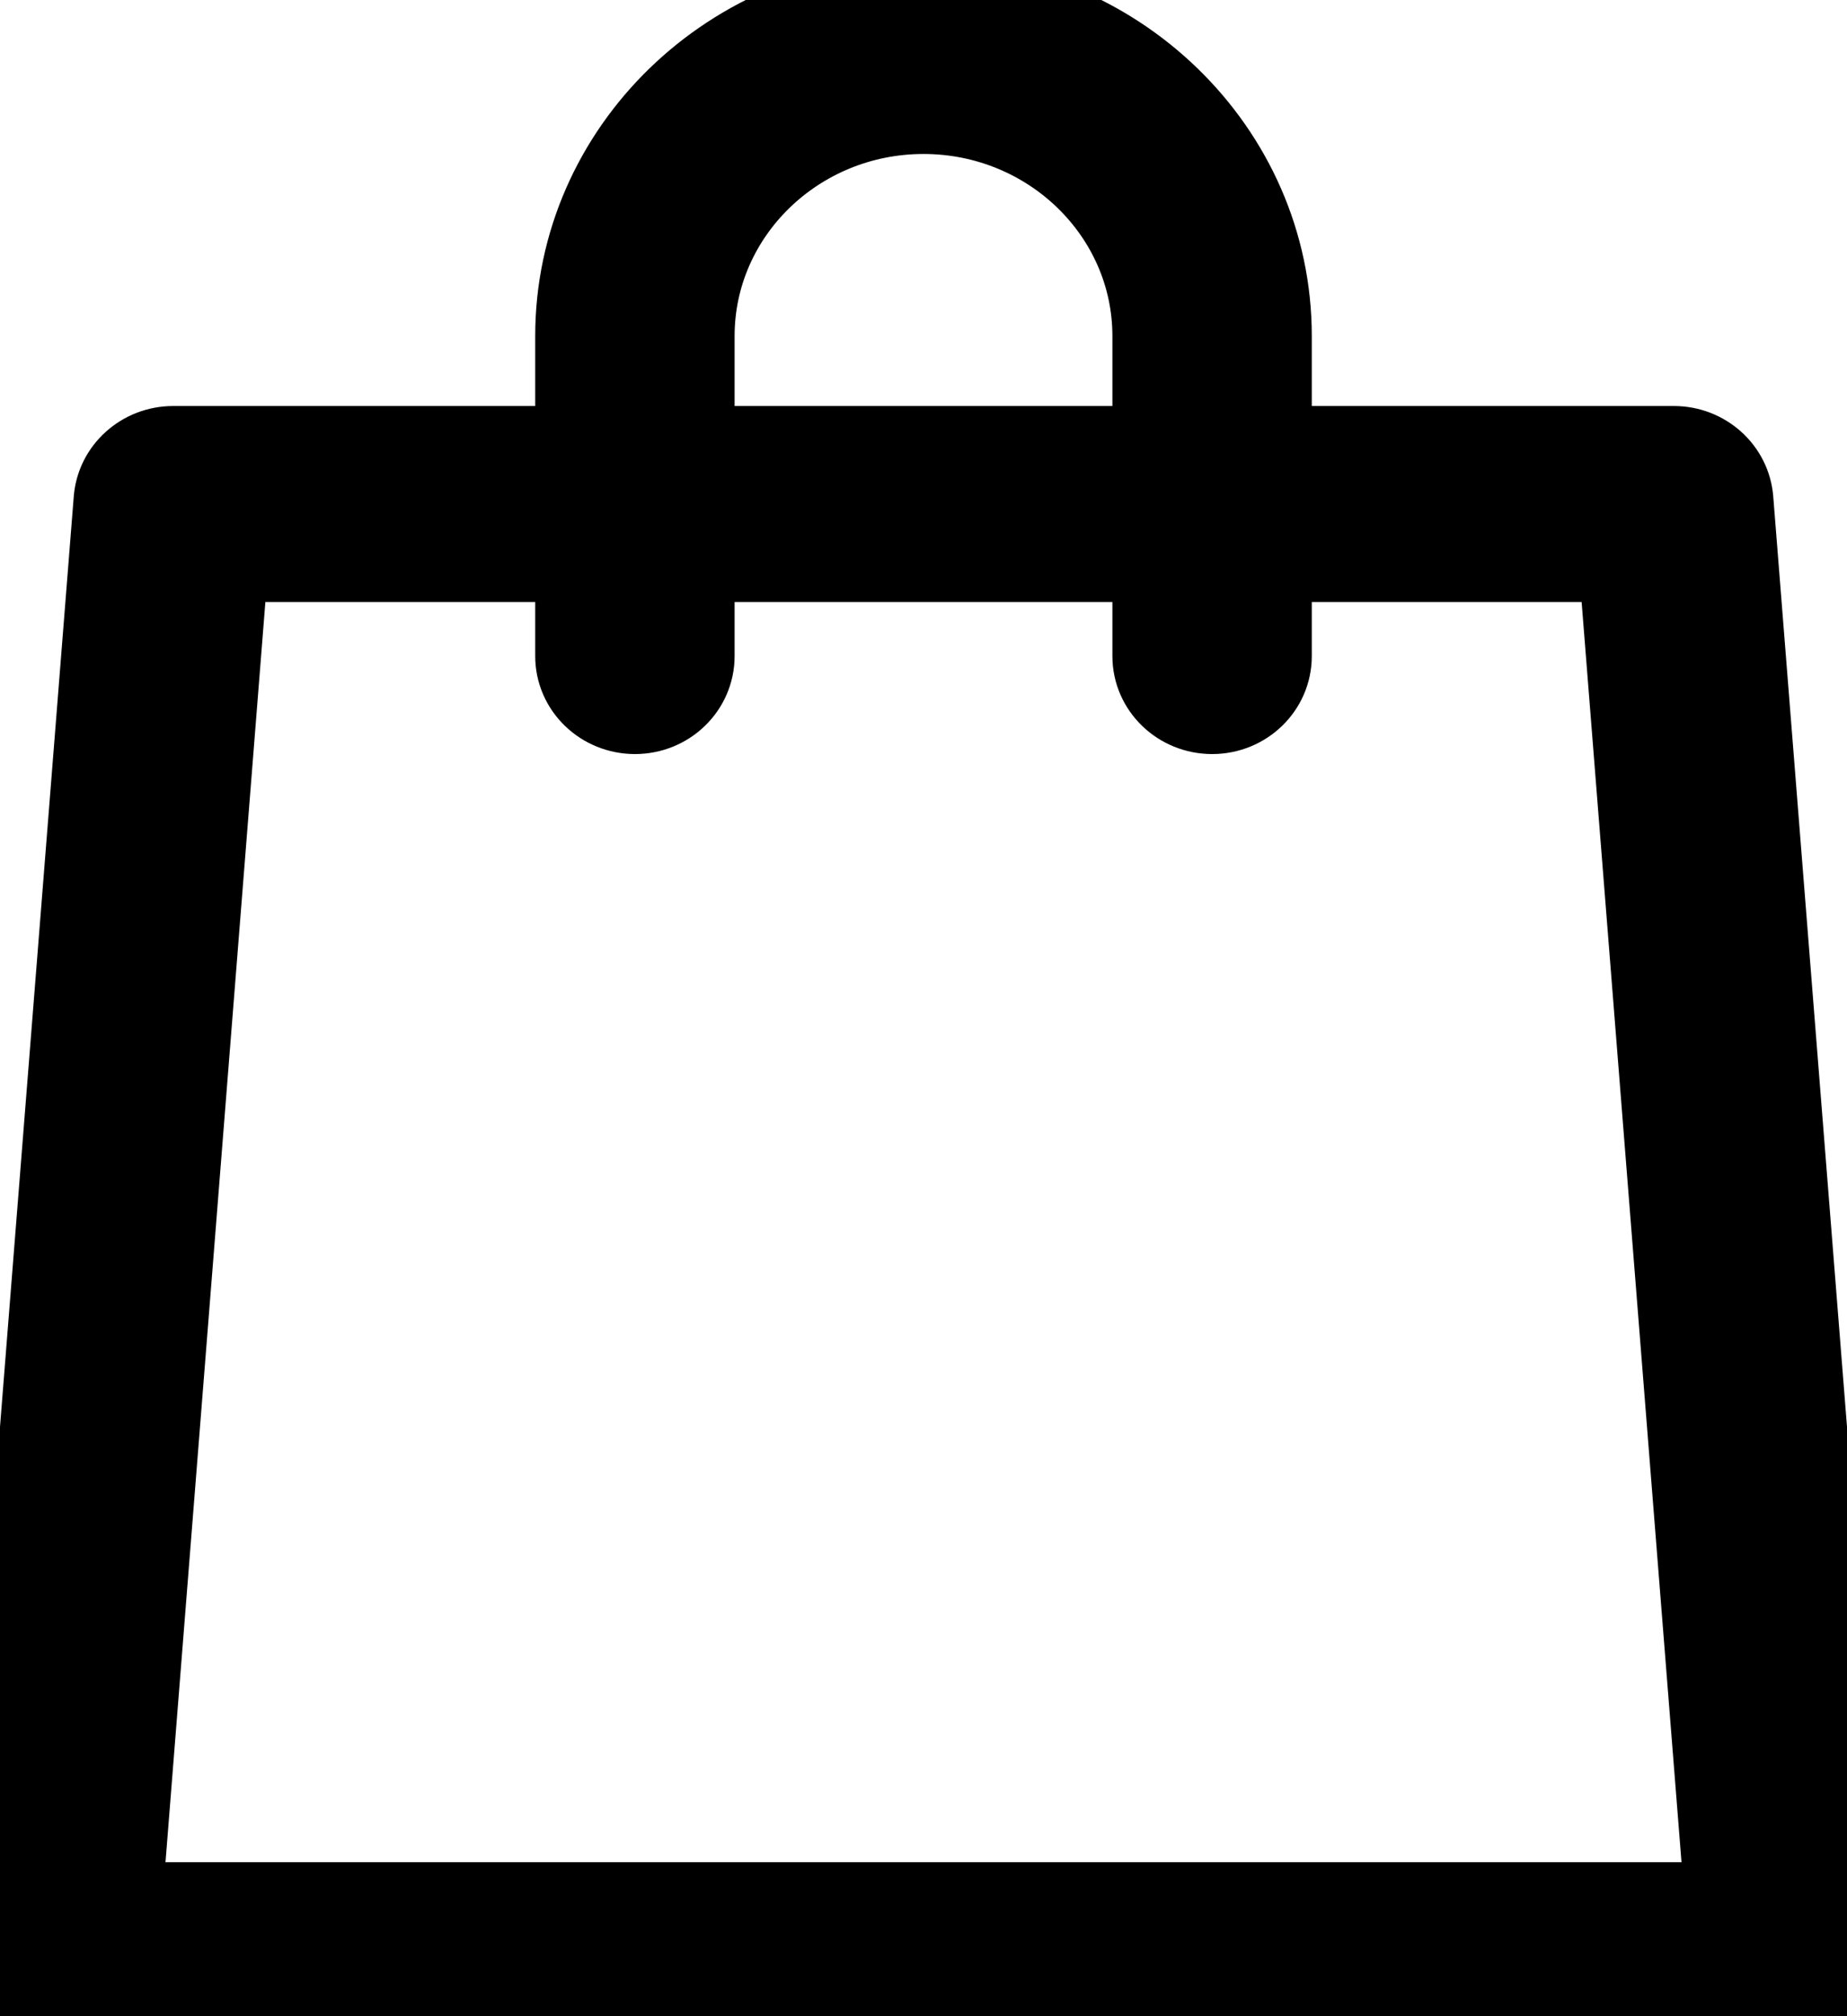
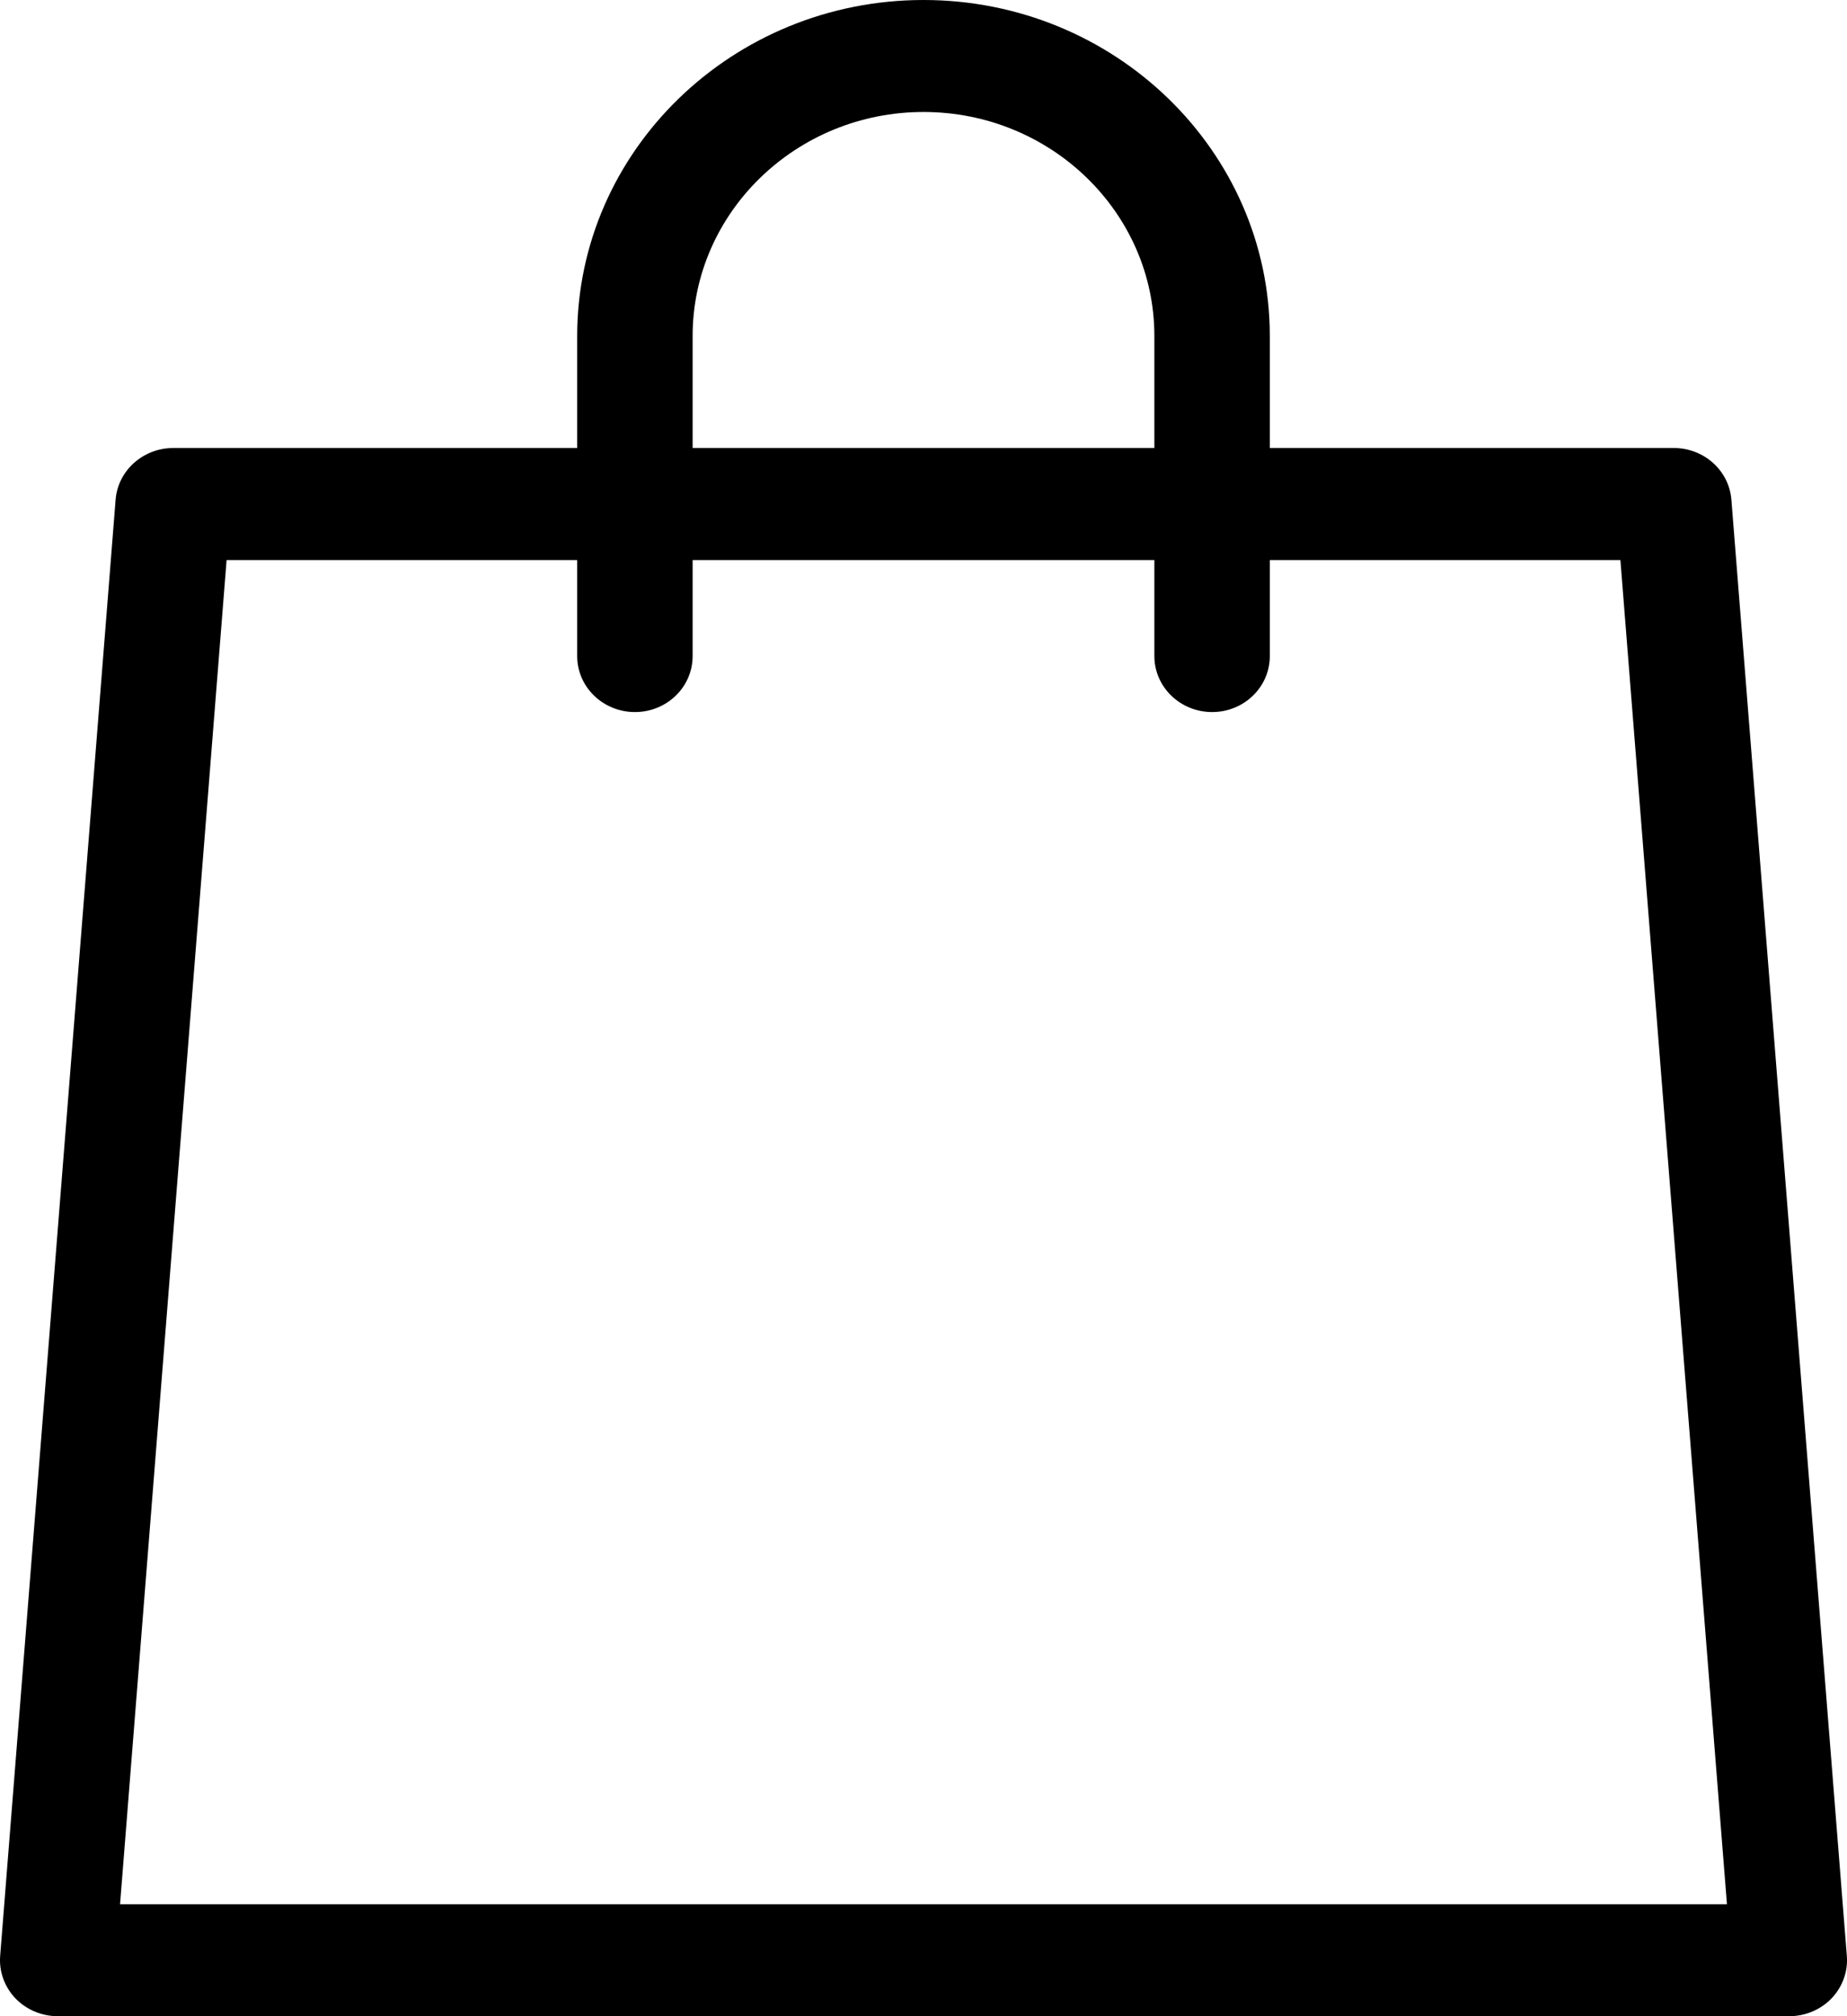
<svg xmlns="http://www.w3.org/2000/svg" width="22" height="24" viewBox="0 0 22 24" fill="none">
  <path d="M11 0C8.726 0 6.875 1.794 6.875 4V5.333H2.063C1.704 5.333 1.404 5.602 1.377 5.949L0.002 23.282C-0.013 23.467 0.053 23.65 0.183 23.787C0.313 23.922 0.496 24 0.688 24H21.313C21.504 24 21.687 23.922 21.817 23.787C21.947 23.65 22.013 23.467 21.998 23.282L20.623 5.949C20.596 5.602 20.297 5.333 19.938 5.333H15.125V4C15.125 1.794 13.275 0 11 0ZM8.25 4C8.25 2.53 9.484 1.333 11 1.333C12.517 1.333 13.75 2.53 13.75 4V5.333H8.25V4ZM19.301 6.667L20.57 22.667H1.43L2.699 6.667H6.875V7.81C6.875 8.178 7.183 8.476 7.563 8.476C7.943 8.476 8.25 8.178 8.25 7.81V6.667H13.75V7.81C13.75 8.178 14.058 8.476 14.438 8.476C14.818 8.476 15.125 8.178 15.125 7.81V6.667H19.301Z" fill="black" />
-   <path d="M11 0C8.726 0 6.875 1.794 6.875 4V5.333H2.063C1.704 5.333 1.404 5.602 1.377 5.949L0.002 23.282C-0.013 23.467 0.053 23.65 0.183 23.787C0.313 23.922 0.496 24 0.688 24H21.313C21.504 24 21.687 23.922 21.817 23.787C21.947 23.65 22.013 23.467 21.998 23.282L20.623 5.949C20.596 5.602 20.297 5.333 19.938 5.333H15.125V4C15.125 1.794 13.275 0 11 0ZM8.25 4C8.25 2.53 9.484 1.333 11 1.333C12.517 1.333 13.75 2.53 13.75 4V5.333H8.25V4ZM19.301 6.667L20.57 22.667H1.43L2.699 6.667H6.875V7.81C6.875 8.178 7.183 8.476 7.563 8.476C7.943 8.476 8.25 8.178 8.25 7.81V6.667H13.75V7.81C13.75 8.178 14.058 8.476 14.438 8.476C14.818 8.476 15.125 8.178 15.125 7.81V6.667H19.301Z" stroke="black" />
</svg>